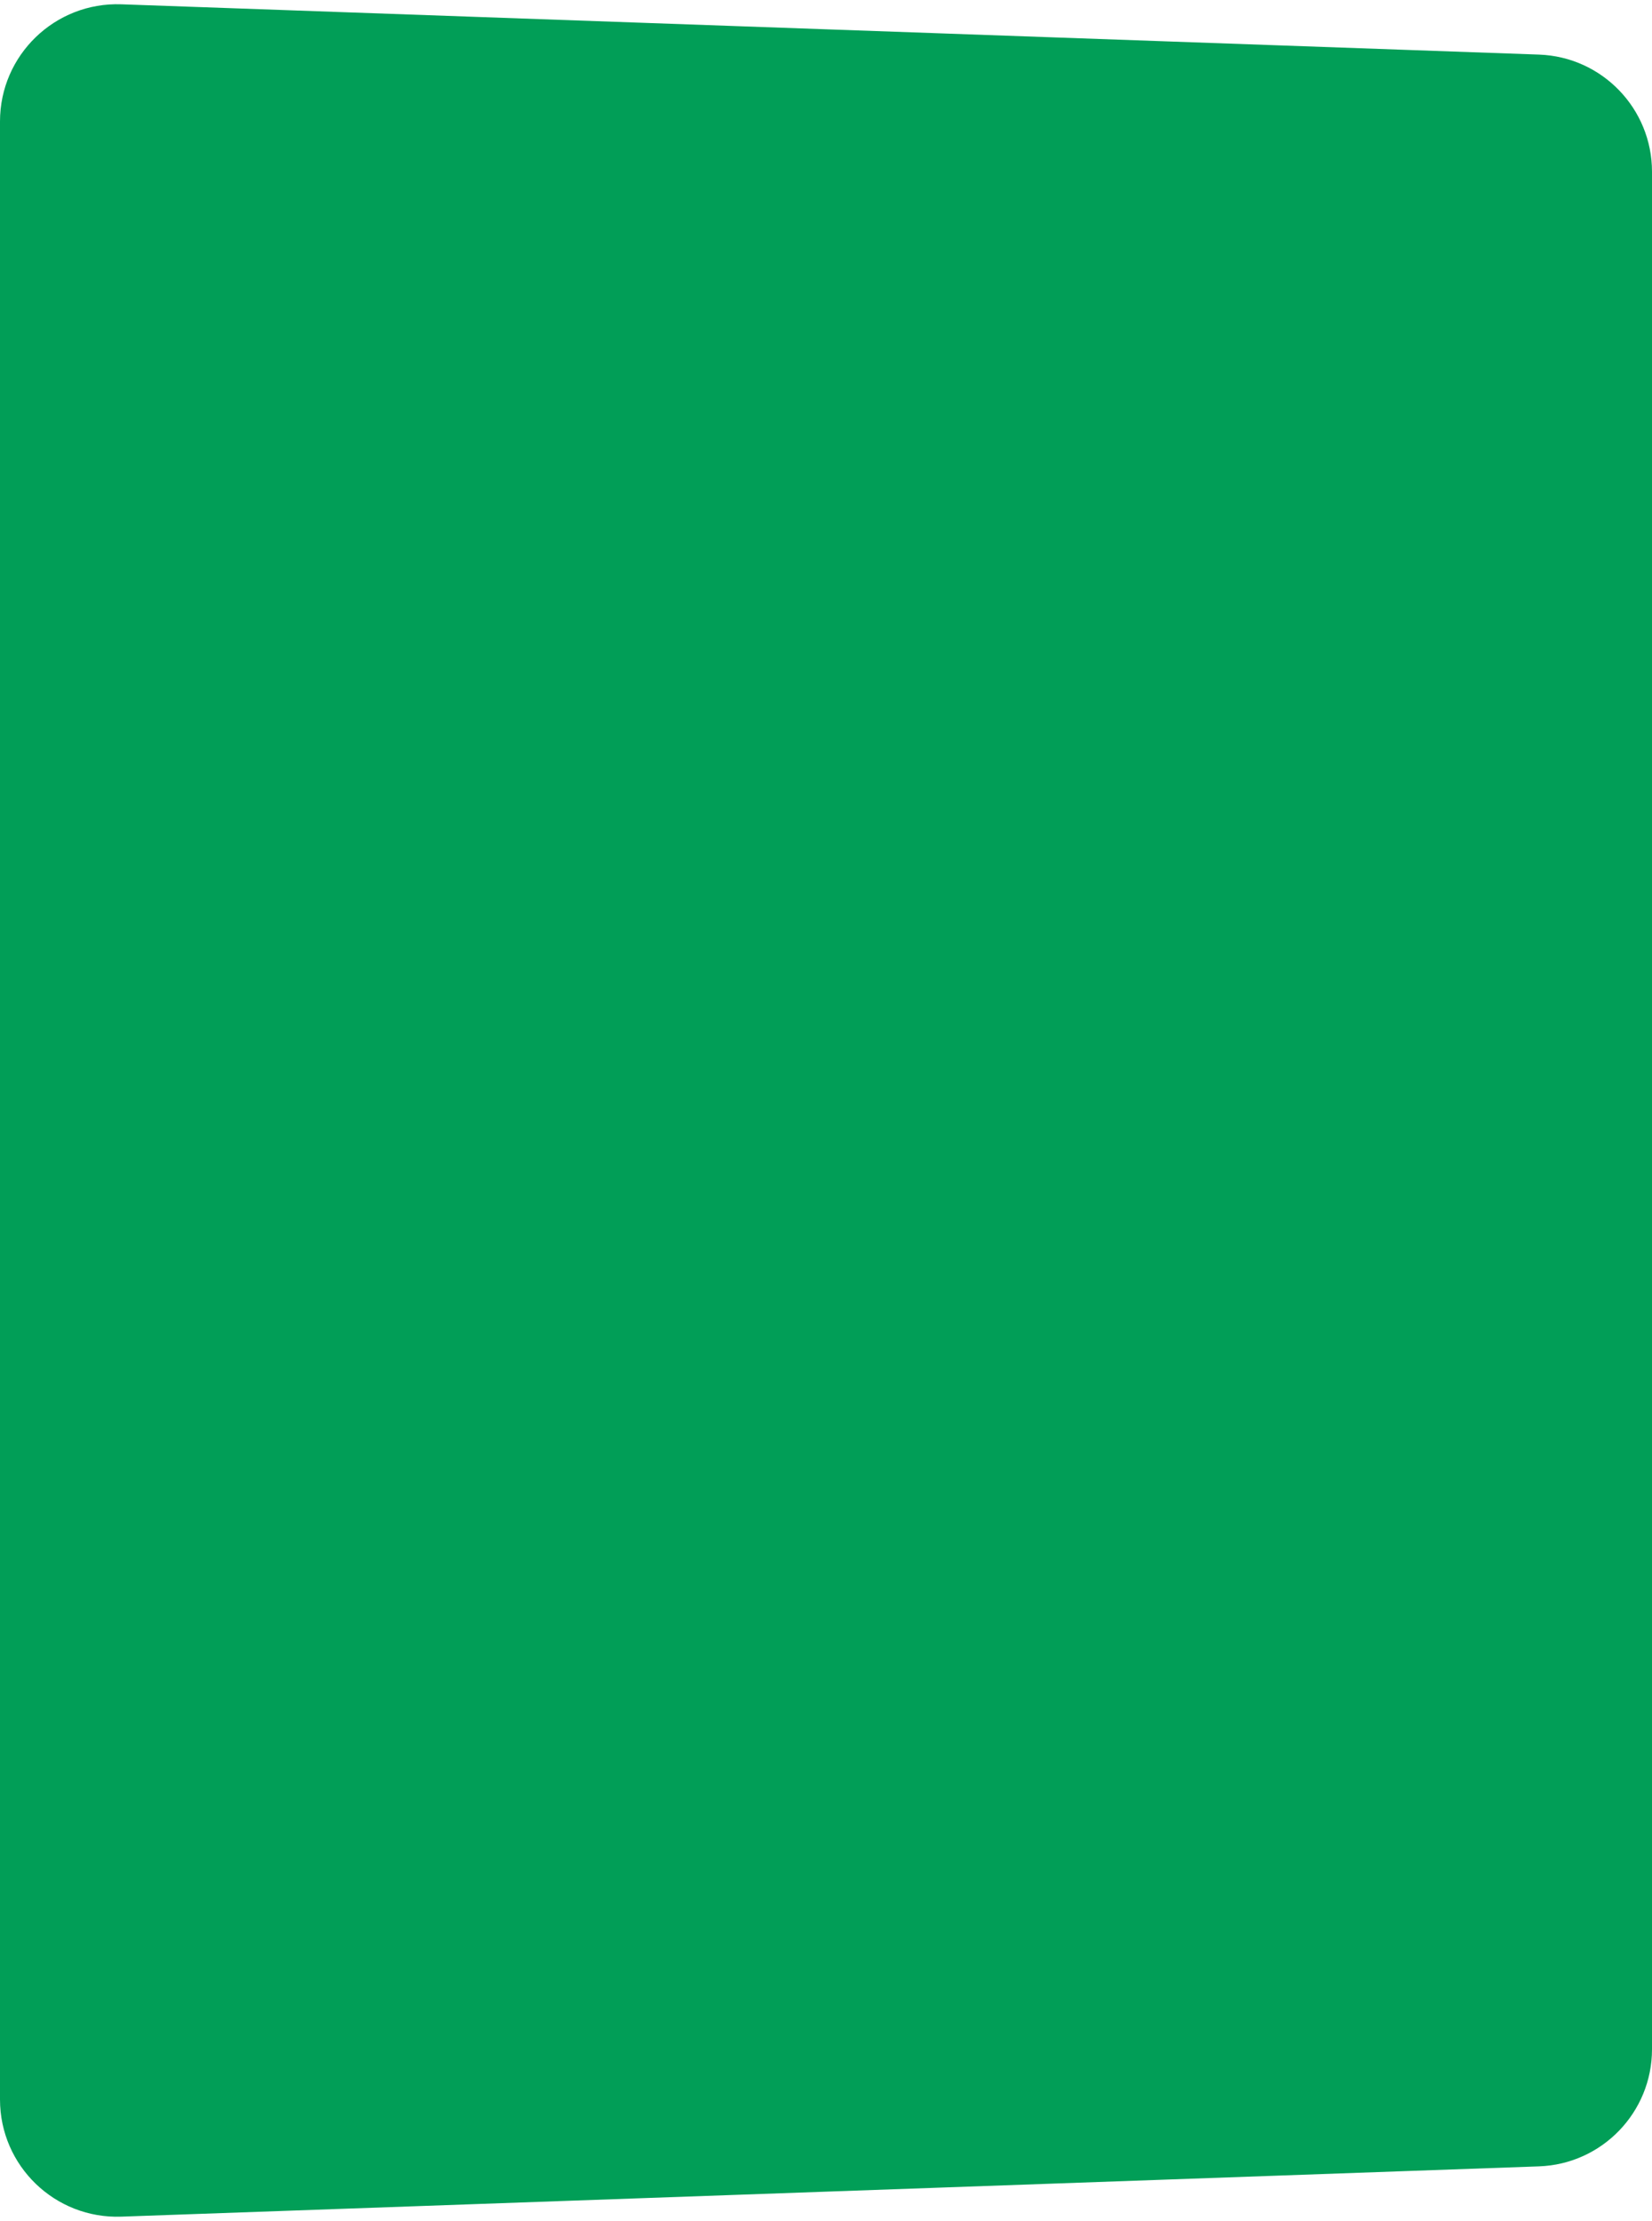
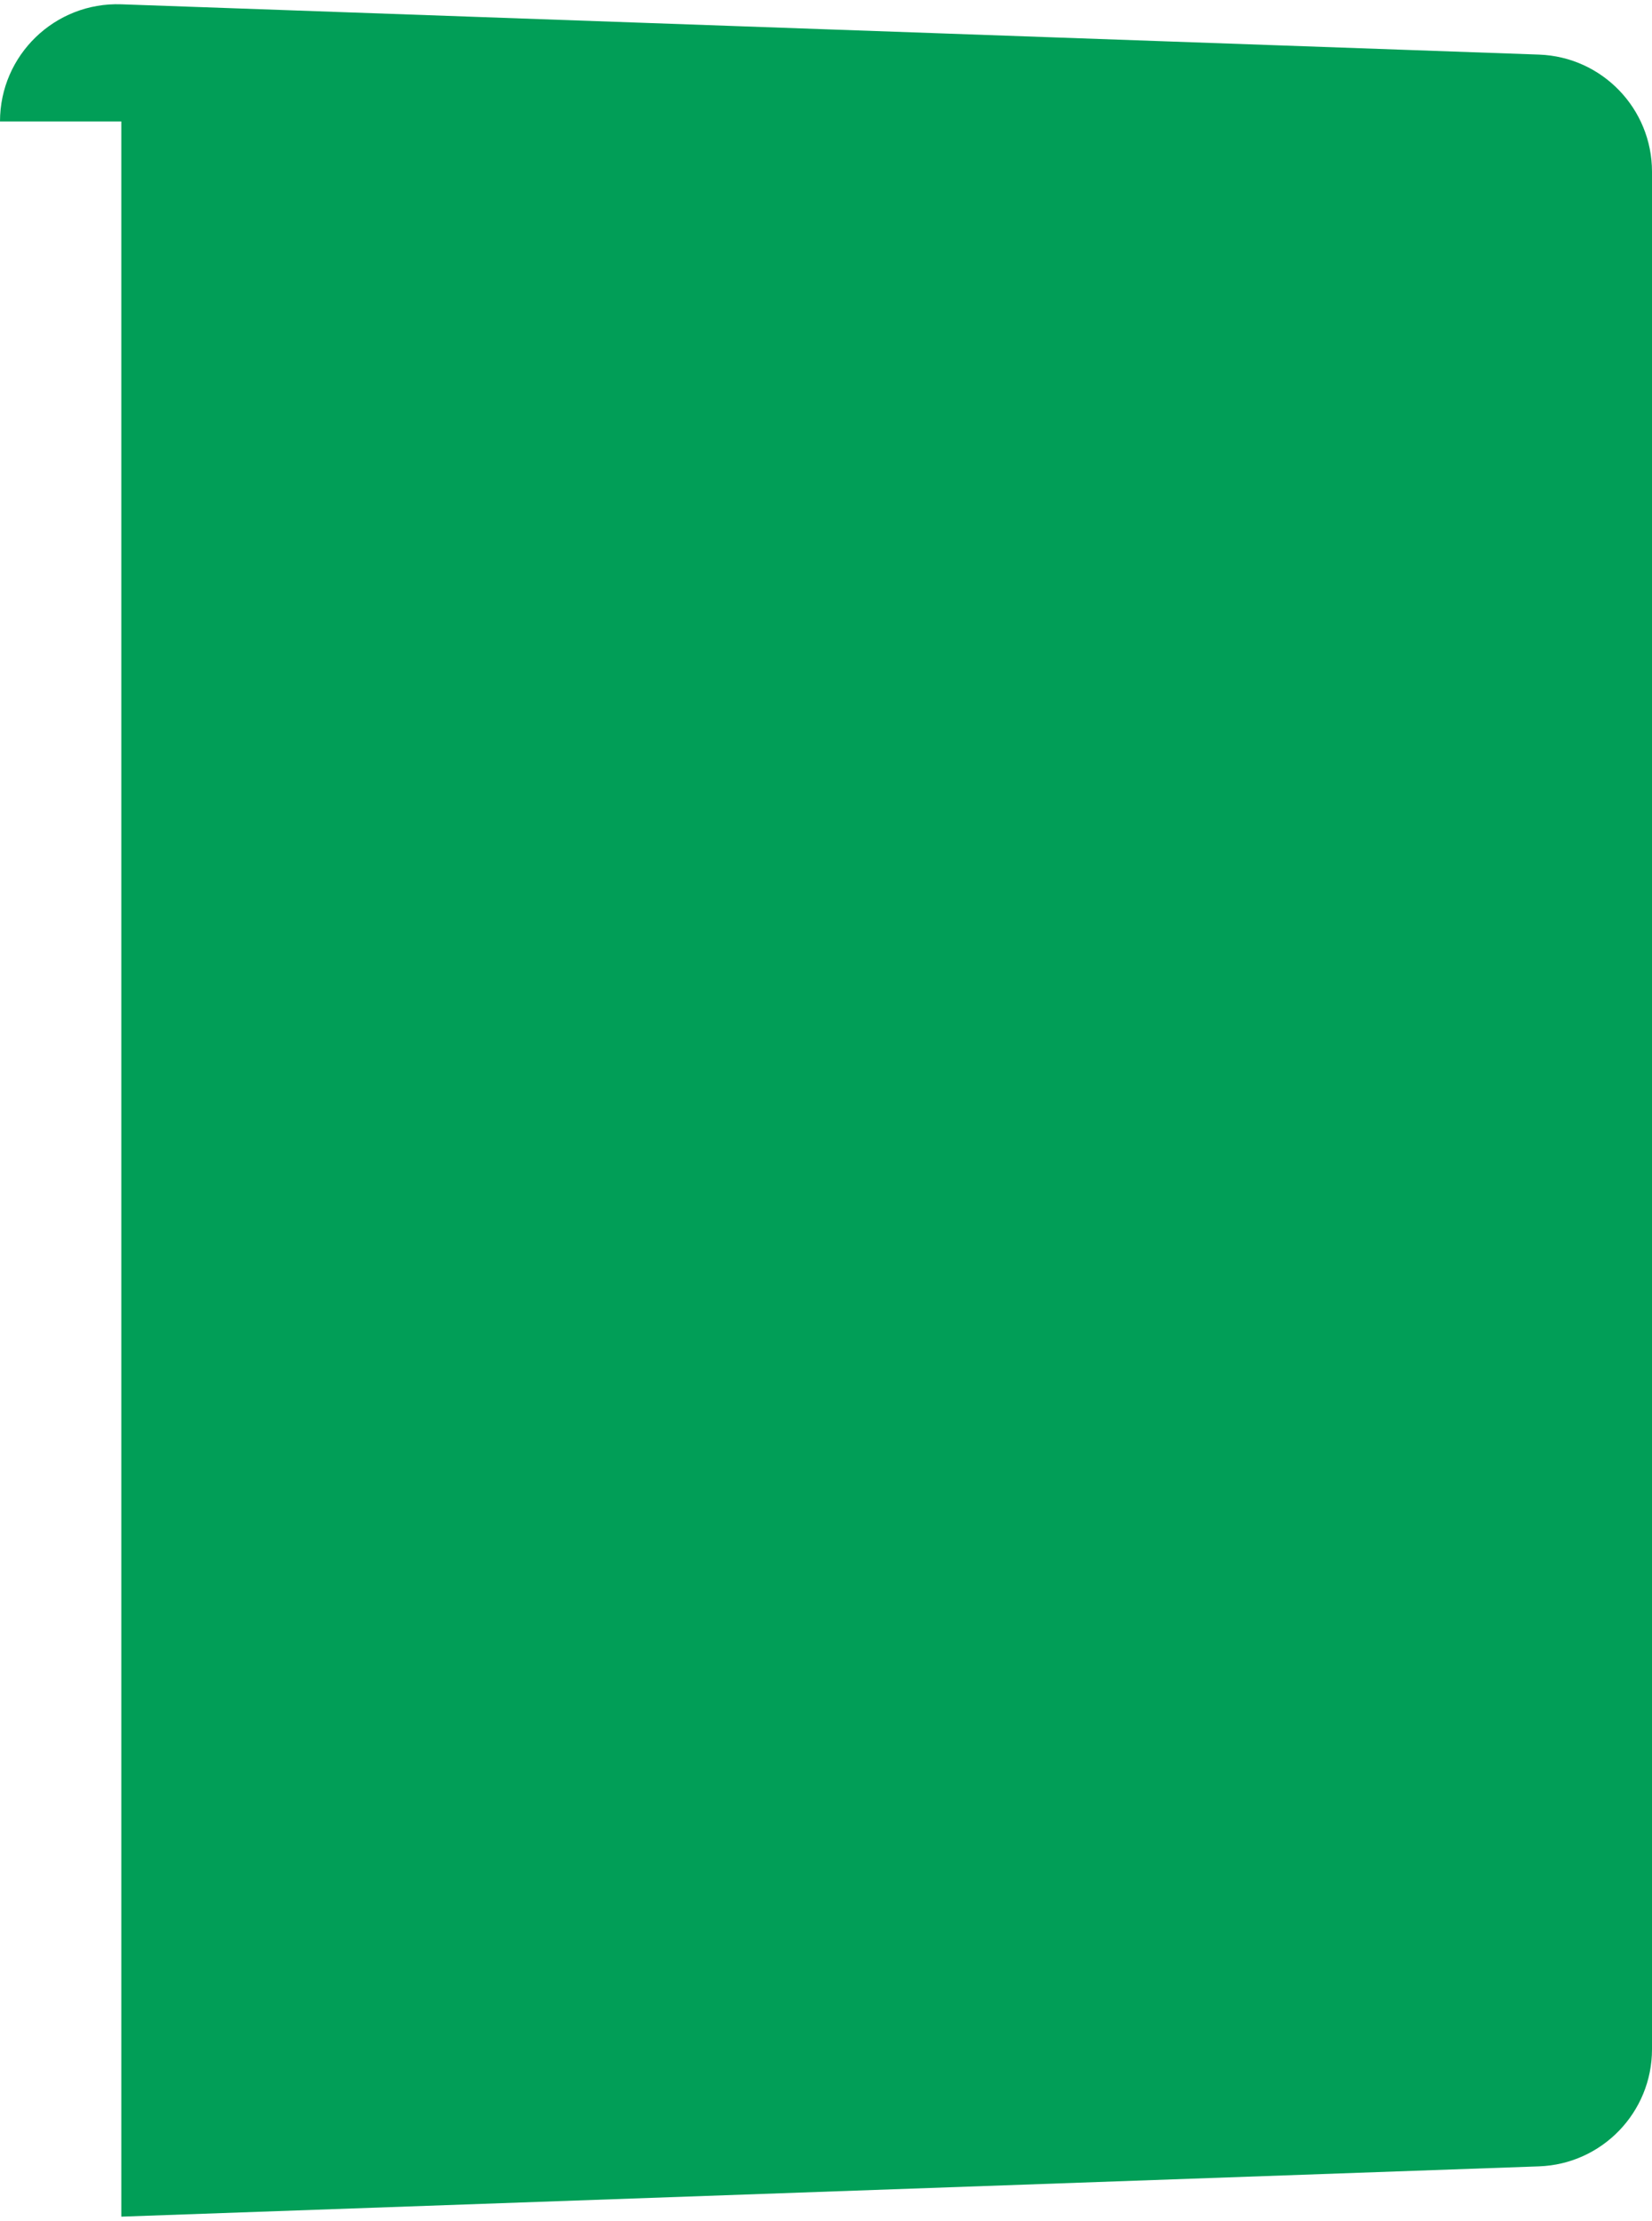
<svg xmlns="http://www.w3.org/2000/svg" width="282" height="379" viewBox="0 0 282 379" fill="none">
-   <path d="M0 20.722C0 9.398 9.392 0.333 20.709 0.734L262.709 9.316C273.472 9.698 282 18.534 282 29.303V349.697C282 360.466 273.472 369.302 262.709 369.684L20.709 378.266C9.392 378.667 0 369.602 0 358.278V20.722Z" fill="#019E57" />
+   <path d="M0 20.722C0 9.398 9.392 0.333 20.709 0.734L262.709 9.316C273.472 9.698 282 18.534 282 29.303V349.697C282 360.466 273.472 369.302 262.709 369.684L20.709 378.266V20.722Z" fill="#019E57" />
</svg>